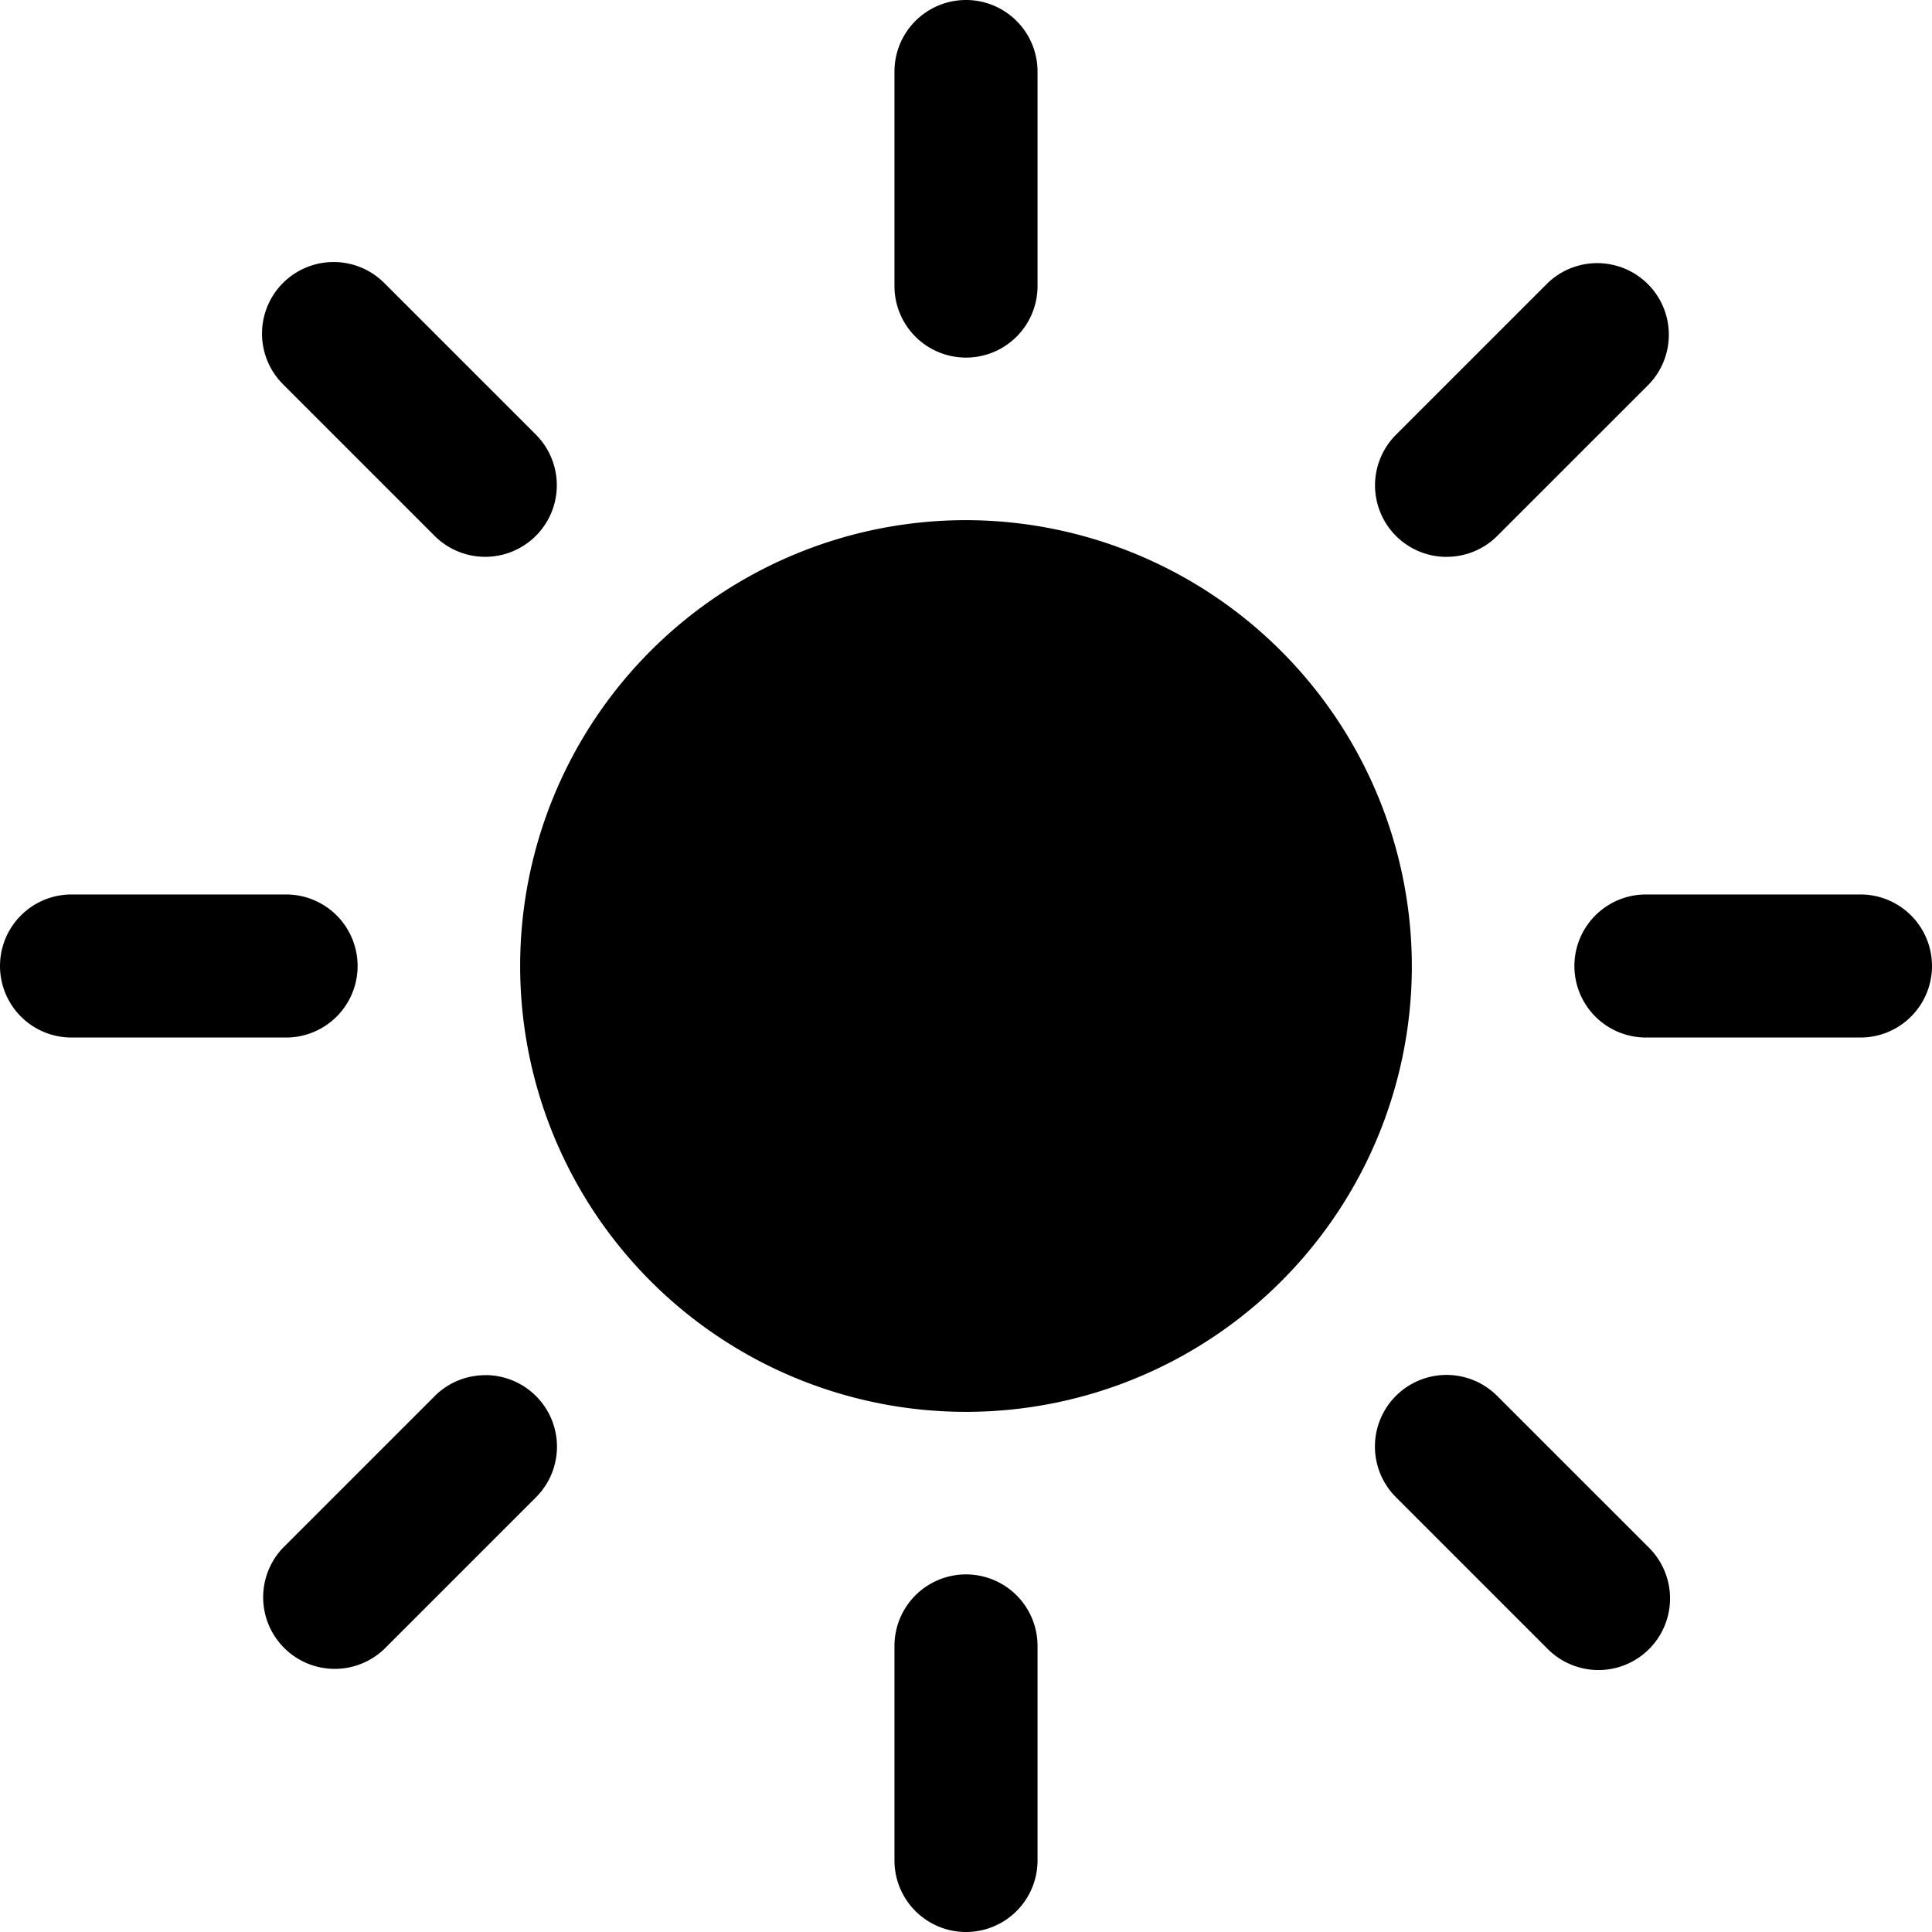
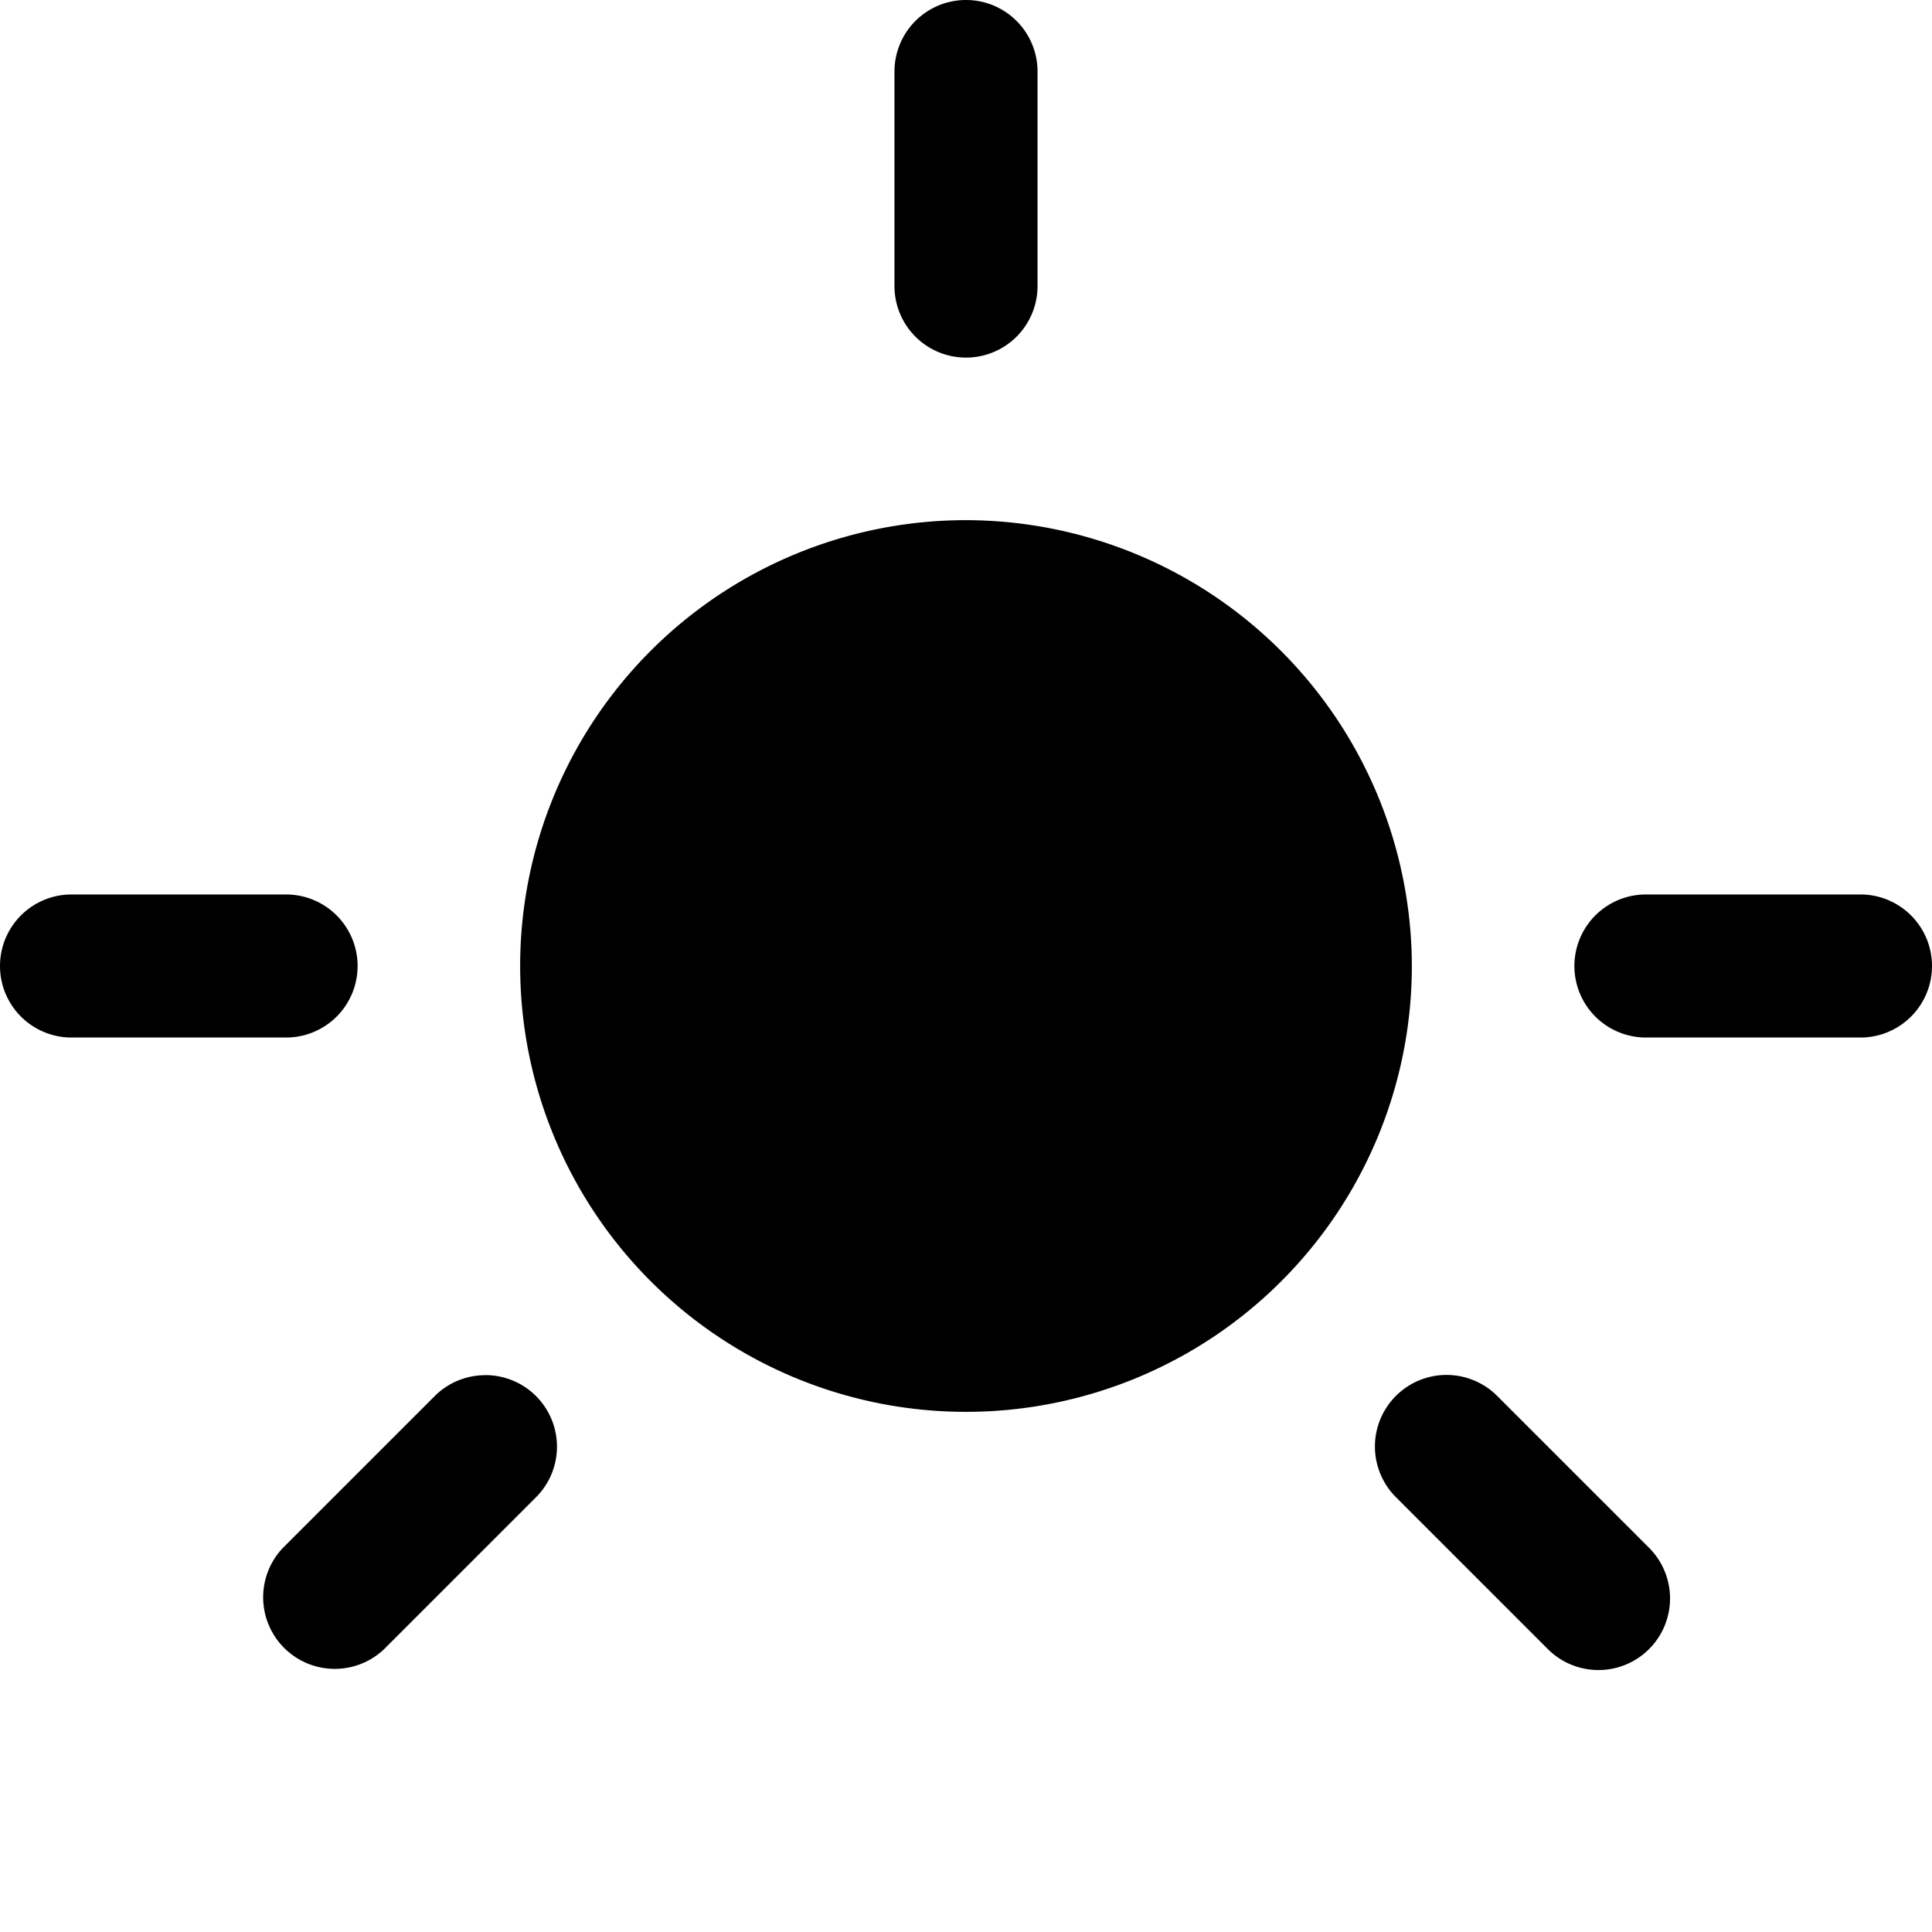
<svg xmlns="http://www.w3.org/2000/svg" width="29.25" height="29.25" viewBox="0 0 29.25 29.25">
  <g id="Icon_ionic-ios-sunny" data-name="Icon ionic-ios-sunny" transform="translate(-3.375 -3.375)">
    <g id="Group_2405" data-name="Group 2405">
-       <path id="Path_217" data-name="Path 217" d="M18,27.211a1.083,1.083,0,0,0-1.083,1.083v3.248a1.083,1.083,0,0,0,2.166,0V28.294A1.083,1.083,0,0,0,18,27.211Z" />
      <path id="Path_218" data-name="Path 218" d="M18,3.375a1.083,1.083,0,0,0-1.083,1.083V7.706a1.083,1.083,0,0,0,2.166,0V4.458A1.083,1.083,0,0,0,18,3.375Z" />
      <path id="Path_219" data-name="Path 219" d="M8.789,18a1.083,1.083,0,0,0-1.083-1.083H4.458a1.083,1.083,0,0,0,0,2.166H7.706A1.083,1.083,0,0,0,8.789,18Z" />
      <path id="Path_220" data-name="Path 220" d="M31.542,16.917H28.294a1.083,1.083,0,0,0,0,2.166h3.248a1.083,1.083,0,0,0,0-2.166Z" />
      <path id="Path_221" data-name="Path 221" d="M10.723,24.195a1.08,1.08,0,0,0-.766.316l-2.3,2.3A1.084,1.084,0,0,0,9.19,28.343l2.3-2.3a1.083,1.083,0,0,0-.766-1.849Z" />
-       <path id="Path_222" data-name="Path 222" d="M25.277,11.805a1.08,1.08,0,0,0,.766-.316l2.3-2.3A1.084,1.084,0,0,0,26.81,7.657l-2.3,2.3a1.083,1.083,0,0,0,.766,1.849Z" />
-       <path id="Path_223" data-name="Path 223" d="M9.19,7.657A1.084,1.084,0,0,0,7.657,9.19l2.3,2.3a1.084,1.084,0,0,0,1.533-1.533Z" />
      <path id="Path_224" data-name="Path 224" d="M26.044,24.511a1.084,1.084,0,1,0-1.533,1.533l2.3,2.3a1.084,1.084,0,0,0,1.533-1.533Z" />
    </g>
    <path id="Path_225" data-name="Path 225" d="M18,11.25A6.75,6.75,0,1,0,24.75,18,6.761,6.761,0,0,0,18,11.25Z" />
  </g>
</svg>